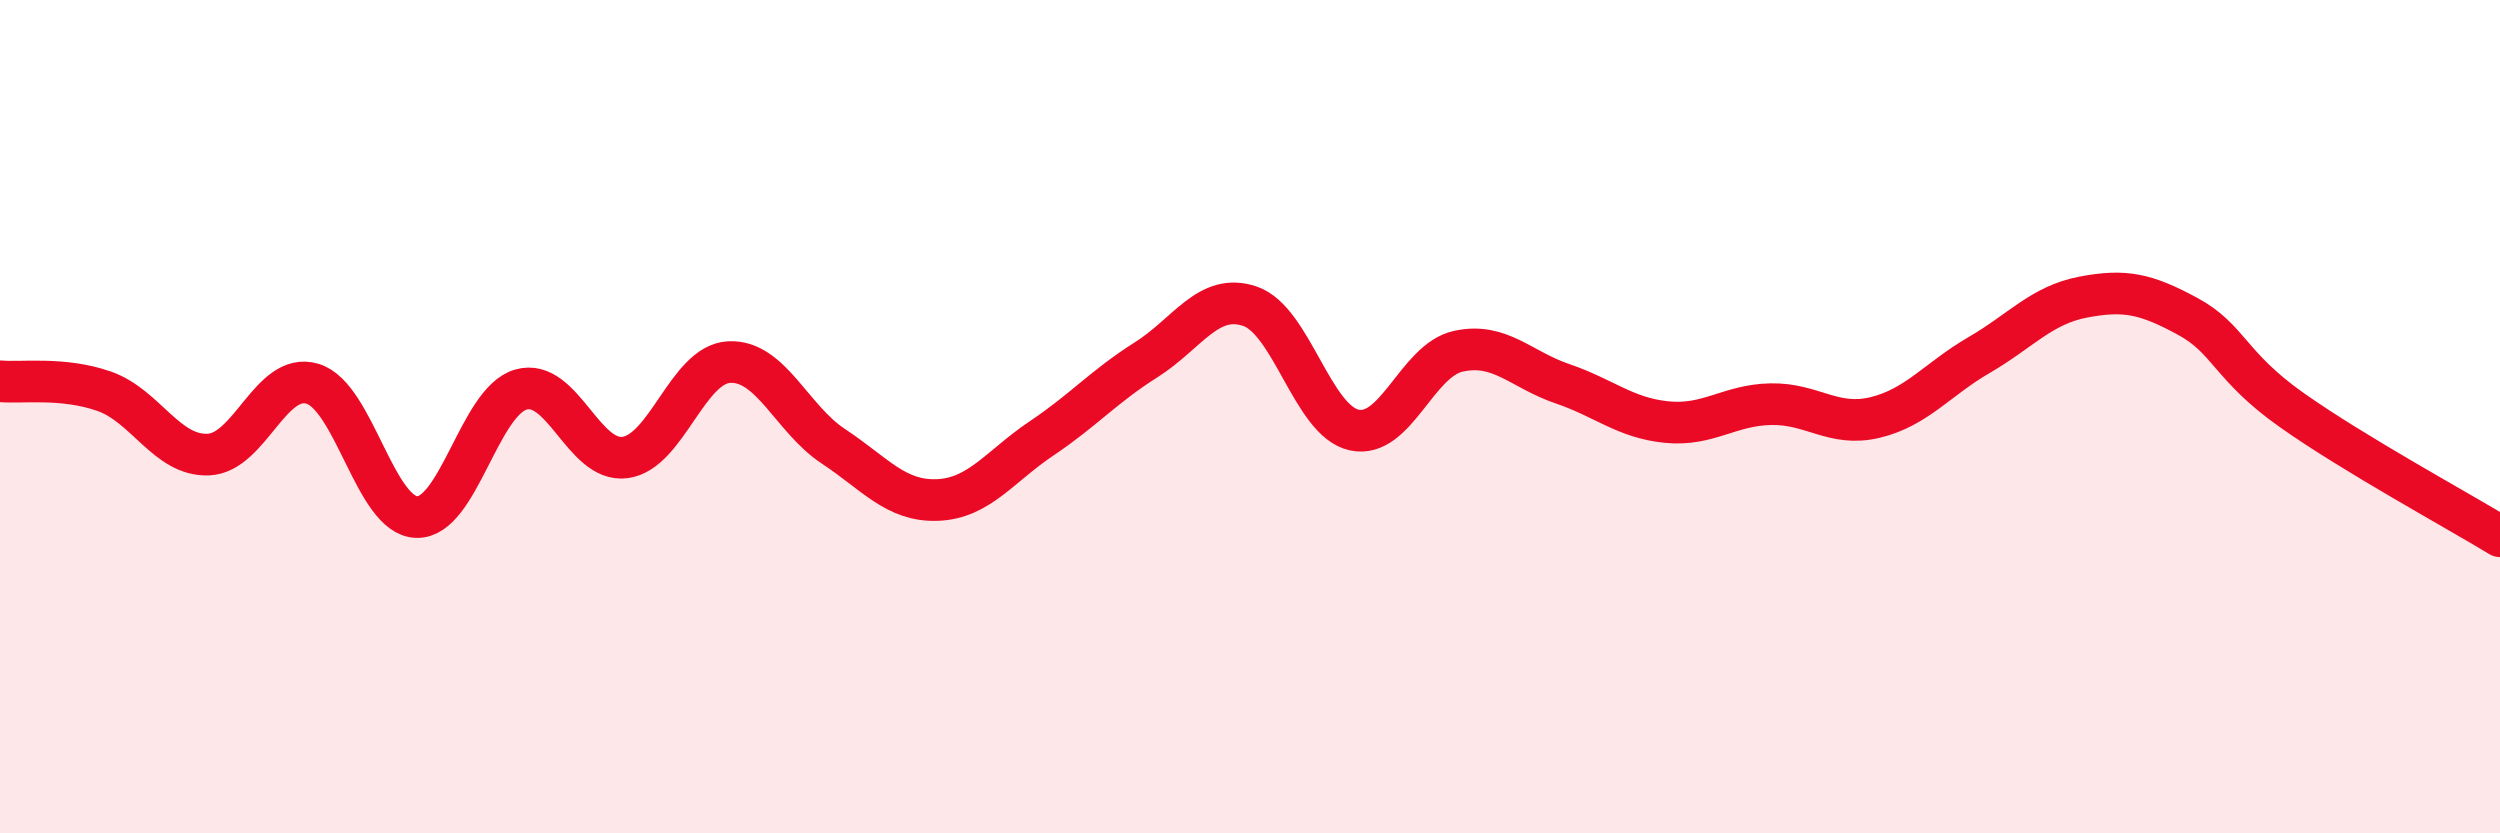
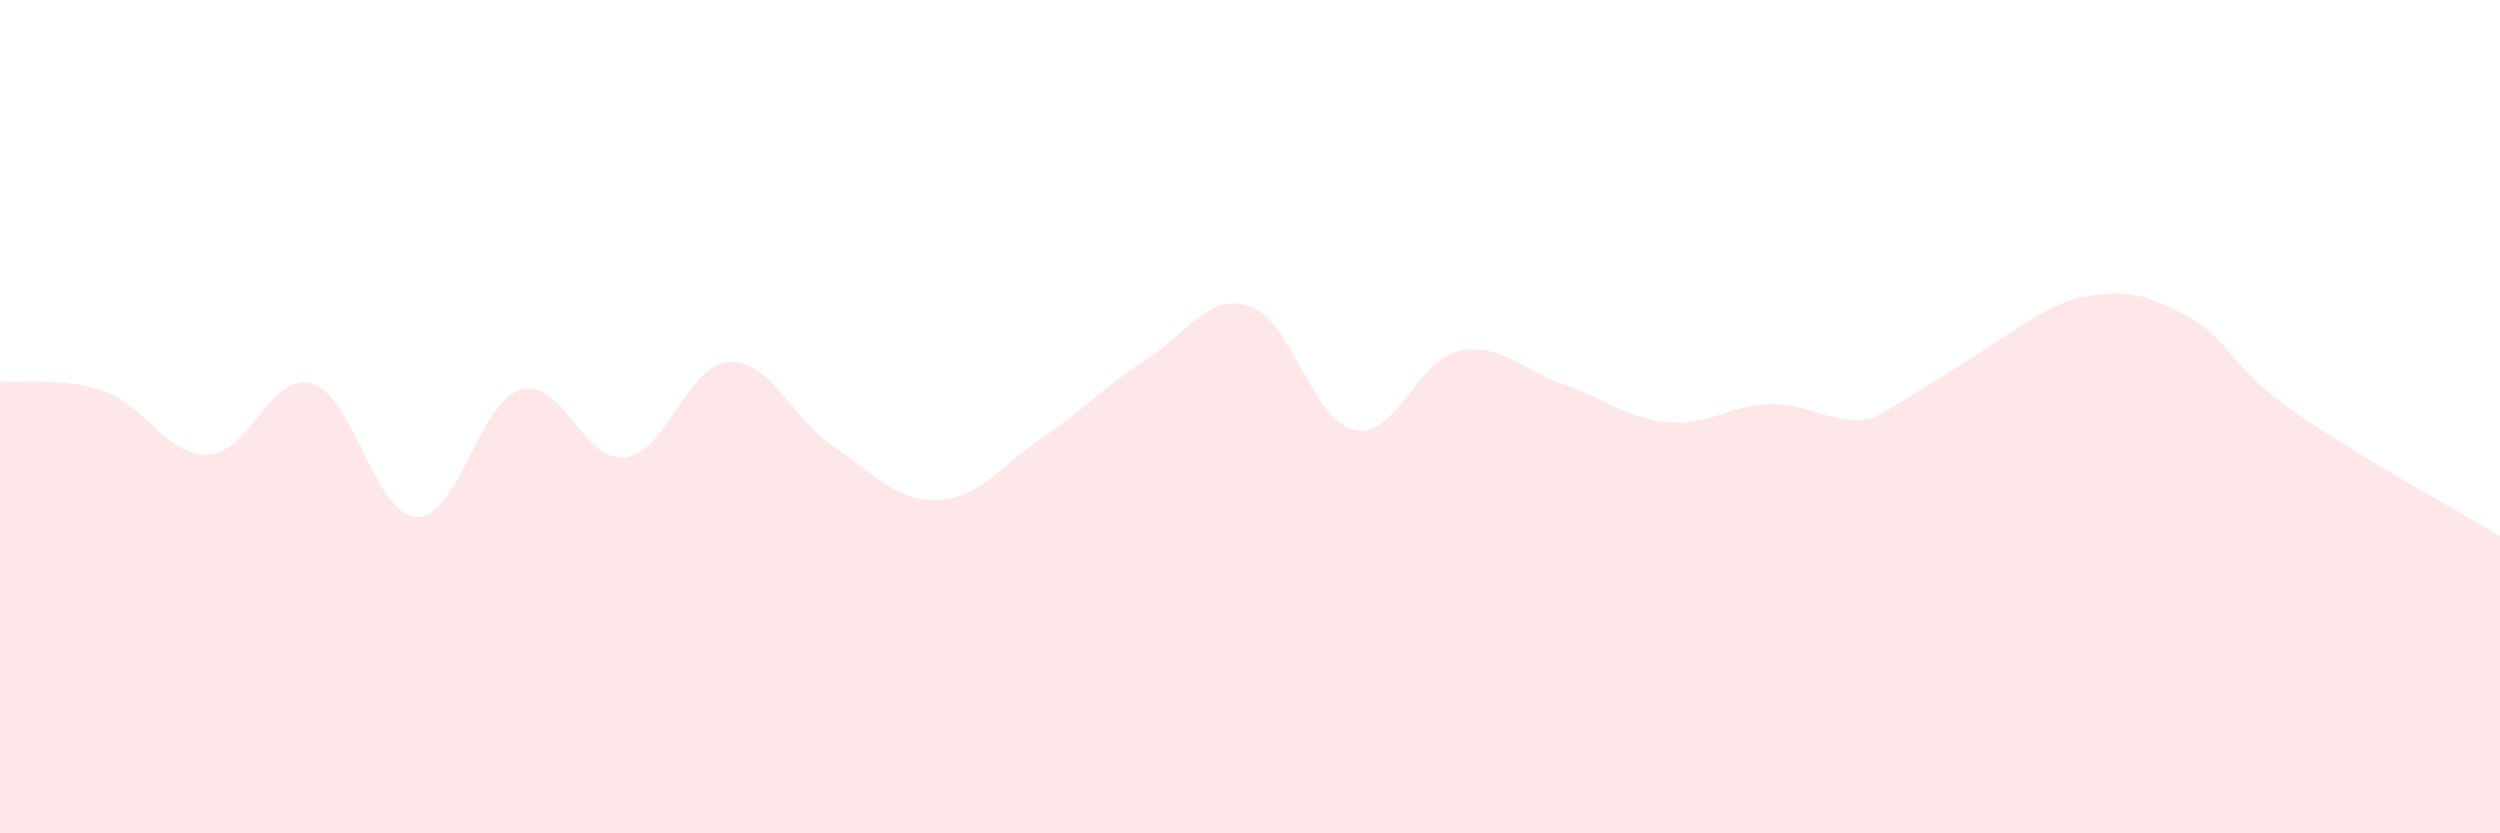
<svg xmlns="http://www.w3.org/2000/svg" width="60" height="20" viewBox="0 0 60 20">
-   <path d="M 0,9.15 C 0.5,9.2 1.5,9.04 2.5,9.39 C 3.5,9.74 4,10.95 5,10.91 C 6,10.87 6.5,8.91 7.5,9.21 C 8.5,9.51 9,12.38 10,12.41 C 11,12.44 11.5,9.64 12.5,9.35 C 13.5,9.06 14,11.11 15,10.98 C 16,10.85 16.5,8.74 17.5,8.69 C 18.5,8.64 19,10.05 20,10.71 C 21,11.37 21.5,12.04 22.5,12 C 23.5,11.96 24,11.19 25,10.52 C 26,9.85 26.5,9.27 27.5,8.64 C 28.5,8.01 29,7.01 30,7.35 C 31,7.69 31.5,10.1 32.5,10.32 C 33.5,10.54 34,8.65 35,8.43 C 36,8.21 36.5,8.87 37.5,9.21 C 38.5,9.55 39,10.03 40,10.13 C 41,10.23 41.5,9.72 42.5,9.7 C 43.5,9.68 44,10.26 45,10.02 C 46,9.78 46.5,9.1 47.5,8.52 C 48.5,7.94 49,7.32 50,7.13 C 51,6.94 51.5,7.05 52.5,7.59 C 53.5,8.13 53.5,8.78 55,9.84 C 56.5,10.9 59,12.26 60,12.87L60 20L0 20Z" fill="#EB0A25" opacity="0.1" stroke-linecap="round" stroke-linejoin="round" />
-   <path d="M 0,9.15 C 0.5,9.2 1.5,9.04 2.5,9.39 C 3.5,9.74 4,10.95 5,10.91 C 6,10.87 6.5,8.91 7.5,9.21 C 8.5,9.51 9,12.38 10,12.41 C 11,12.44 11.5,9.64 12.5,9.35 C 13.5,9.06 14,11.11 15,10.98 C 16,10.85 16.5,8.74 17.5,8.69 C 18.5,8.64 19,10.05 20,10.71 C 21,11.37 21.5,12.04 22.5,12 C 23.5,11.96 24,11.19 25,10.52 C 26,9.85 26.5,9.27 27.5,8.64 C 28.5,8.01 29,7.01 30,7.35 C 31,7.69 31.5,10.1 32.5,10.32 C 33.5,10.54 34,8.65 35,8.43 C 36,8.21 36.5,8.87 37.5,9.21 C 38.5,9.55 39,10.03 40,10.13 C 41,10.23 41.5,9.72 42.5,9.7 C 43.5,9.68 44,10.26 45,10.02 C 46,9.78 46.5,9.1 47.5,8.52 C 48.5,7.94 49,7.32 50,7.13 C 51,6.94 51.5,7.05 52.5,7.59 C 53.5,8.13 53.5,8.78 55,9.84 C 56.5,10.9 59,12.26 60,12.87" stroke="#EB0A25" stroke-width="1" fill="none" stroke-linecap="round" stroke-linejoin="round" />
+   <path d="M 0,9.15 C 0.5,9.2 1.5,9.04 2.5,9.39 C 3.5,9.74 4,10.95 5,10.91 C 6,10.87 6.5,8.91 7.5,9.21 C 8.5,9.51 9,12.38 10,12.41 C 11,12.44 11.5,9.64 12.5,9.35 C 13.5,9.06 14,11.11 15,10.98 C 16,10.85 16.5,8.74 17.5,8.69 C 18.5,8.64 19,10.05 20,10.71 C 21,11.37 21.5,12.04 22.5,12 C 23.5,11.96 24,11.19 25,10.52 C 26,9.85 26.5,9.27 27.5,8.64 C 28.5,8.01 29,7.01 30,7.35 C 31,7.69 31.5,10.1 32.5,10.32 C 33.5,10.54 34,8.65 35,8.43 C 36,8.21 36.5,8.87 37.5,9.21 C 38.5,9.55 39,10.03 40,10.13 C 41,10.23 41.5,9.72 42.5,9.7 C 43.5,9.68 44,10.26 45,10.02 C 48.5,7.94 49,7.32 50,7.13 C 51,6.94 51.5,7.05 52.5,7.59 C 53.5,8.13 53.5,8.78 55,9.84 C 56.5,10.9 59,12.26 60,12.87L60 20L0 20Z" fill="#EB0A25" opacity="0.1" stroke-linecap="round" stroke-linejoin="round" />
</svg>